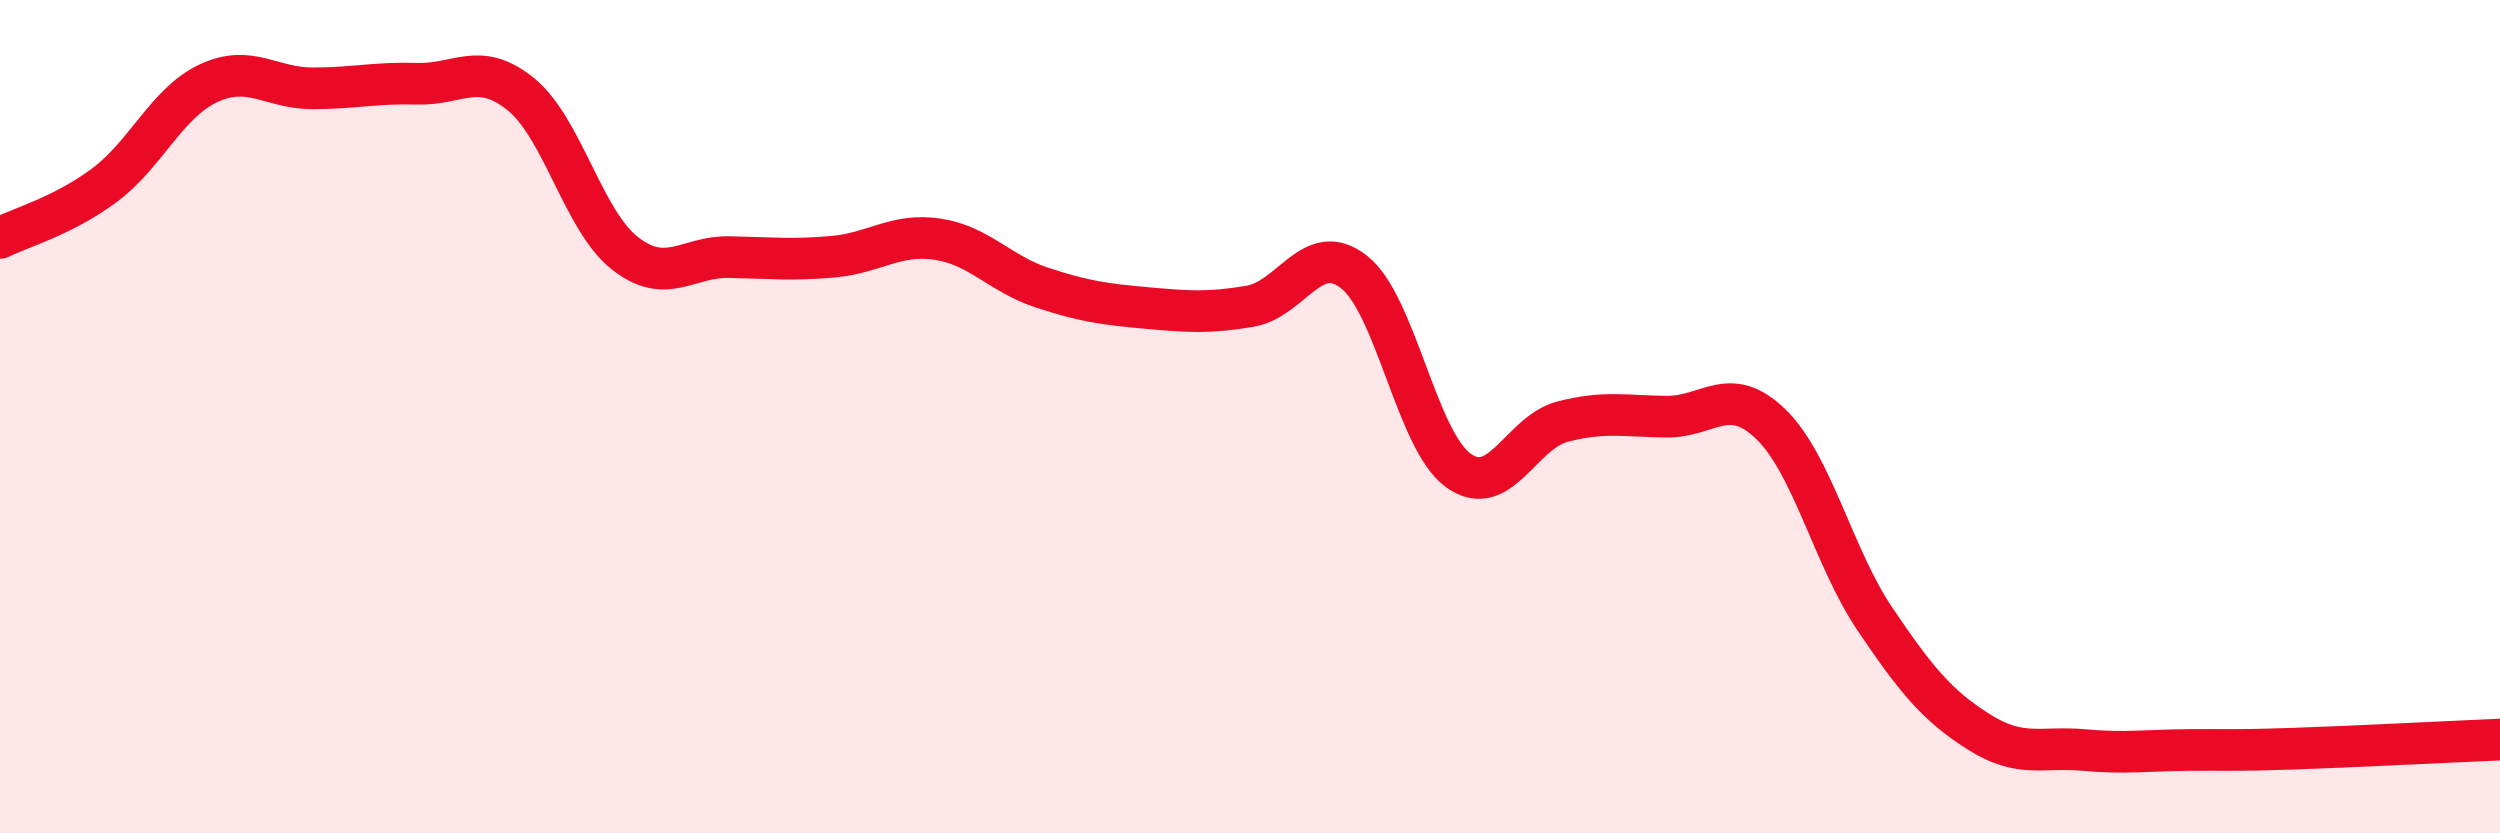
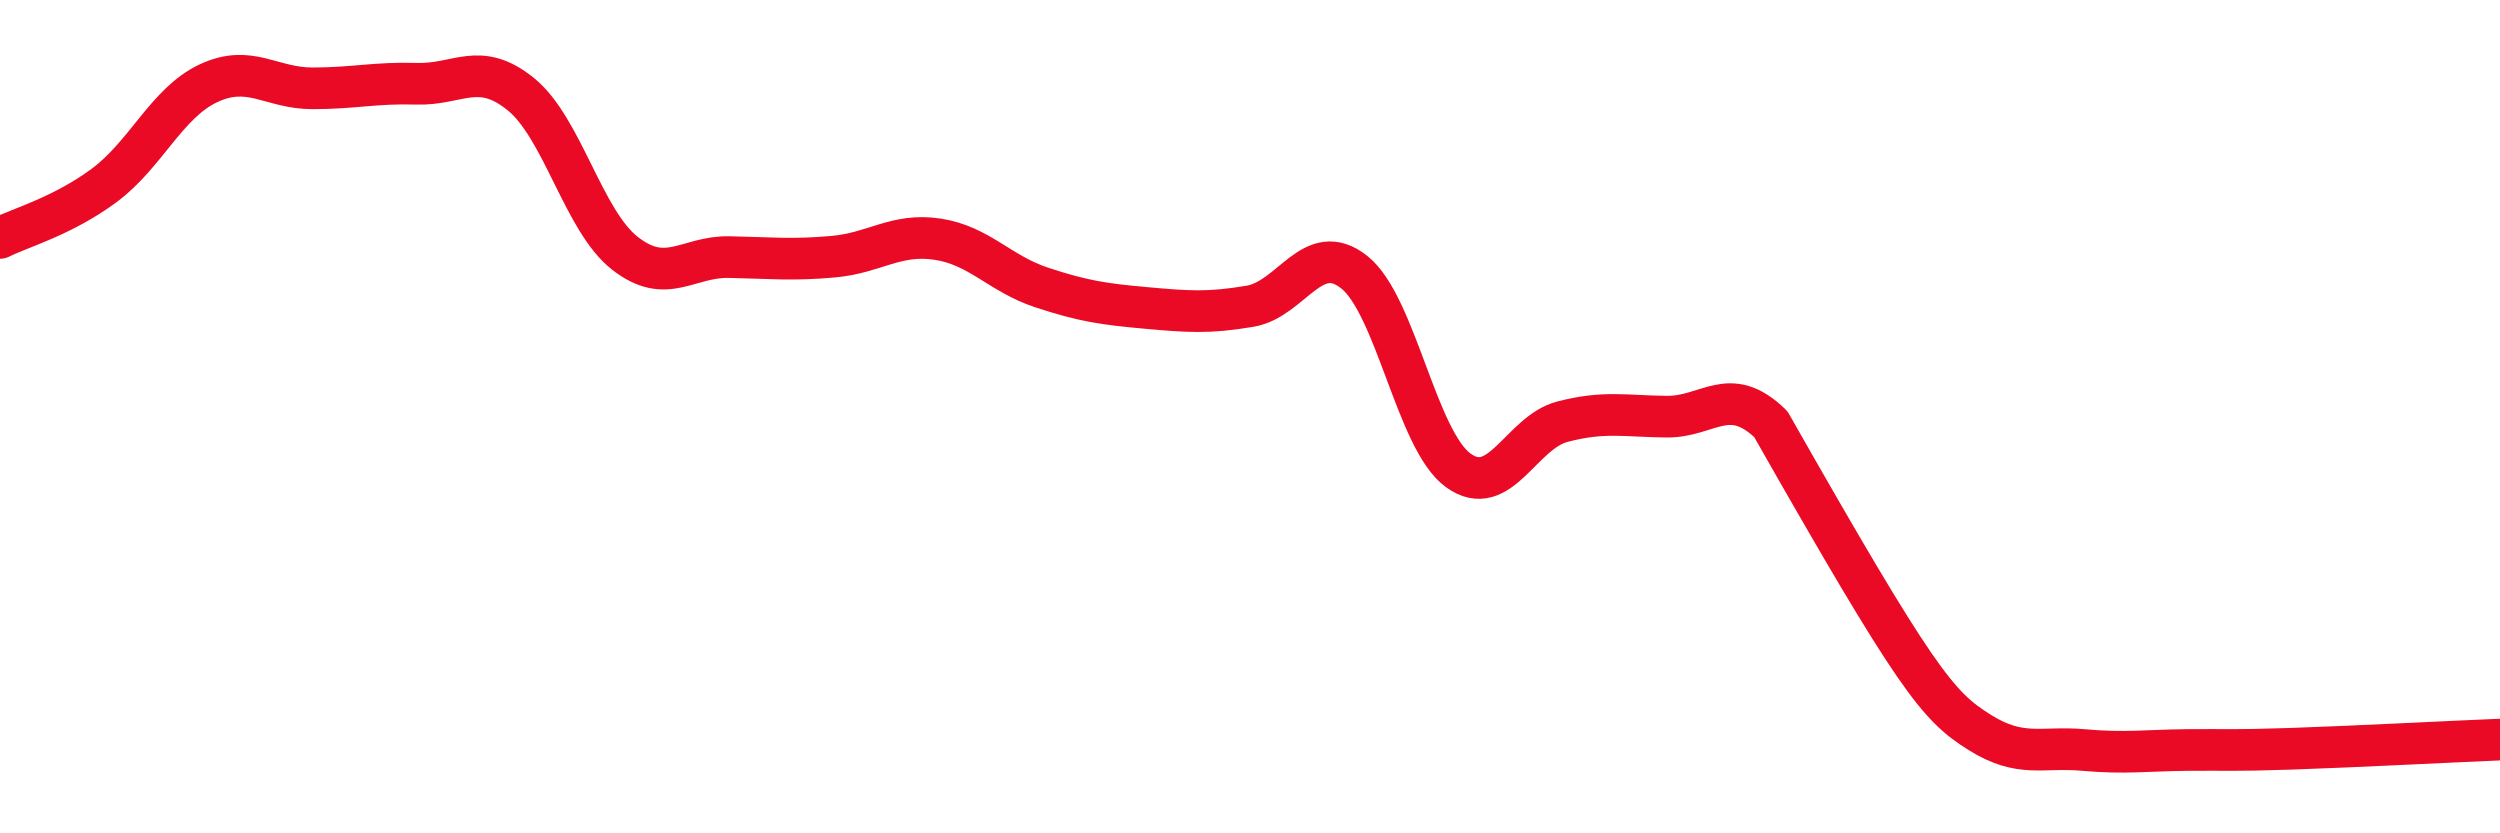
<svg xmlns="http://www.w3.org/2000/svg" width="60" height="20" viewBox="0 0 60 20">
-   <path d="M 0,5.71 C 0.5,5.46 1.5,5.19 2.5,4.45 C 3.5,3.71 4,2.47 5,2 C 6,1.53 6.5,2.12 7.5,2.12 C 8.5,2.12 9,1.98 10,2.01 C 11,2.04 11.5,1.45 12.5,2.26 C 13.5,3.07 14,5.3 15,6.08 C 16,6.86 16.5,6.15 17.5,6.17 C 18.5,6.19 19,6.25 20,6.16 C 21,6.07 21.5,5.59 22.5,5.74 C 23.5,5.89 24,6.57 25,6.9 C 26,7.23 26.5,7.3 27.5,7.39 C 28.5,7.48 29,7.52 30,7.35 C 31,7.18 31.5,5.74 32.5,6.53 C 33.5,7.32 34,10.57 35,11.29 C 36,12.01 36.5,10.38 37.5,10.12 C 38.5,9.86 39,9.99 40,10 C 41,10.01 41.5,9.21 42.5,10.18 C 43.5,11.15 44,13.38 45,14.86 C 46,16.34 46.5,16.94 47.5,17.57 C 48.5,18.2 49,17.91 50,18 C 51,18.09 51.5,18.01 52.5,18 C 53.5,17.99 53.5,18.02 55,17.97 C 56.5,17.92 59,17.79 60,17.75L60 20L0 20Z" fill="#EB0A25" opacity="0.1" stroke-linecap="round" stroke-linejoin="round" />
-   <path d="M 0,5.71 C 0.5,5.46 1.5,5.19 2.5,4.45 C 3.5,3.71 4,2.47 5,2 C 6,1.53 6.5,2.12 7.5,2.12 C 8.5,2.12 9,1.98 10,2.01 C 11,2.04 11.5,1.45 12.5,2.26 C 13.5,3.07 14,5.3 15,6.08 C 16,6.86 16.5,6.15 17.5,6.17 C 18.5,6.19 19,6.25 20,6.16 C 21,6.07 21.5,5.59 22.5,5.74 C 23.5,5.89 24,6.57 25,6.9 C 26,7.23 26.5,7.3 27.5,7.39 C 28.5,7.48 29,7.52 30,7.35 C 31,7.18 31.5,5.74 32.5,6.53 C 33.5,7.32 34,10.57 35,11.29 C 36,12.01 36.5,10.38 37.5,10.12 C 38.5,9.86 39,9.99 40,10 C 41,10.01 41.5,9.21 42.5,10.18 C 43.5,11.15 44,13.38 45,14.86 C 46,16.34 46.5,16.94 47.5,17.57 C 48.5,18.2 49,17.91 50,18 C 51,18.09 51.5,18.01 52.5,18 C 53.5,17.99 53.5,18.02 55,17.97 C 56.5,17.92 59,17.79 60,17.75" stroke="#EB0A25" stroke-width="1" fill="none" stroke-linecap="round" stroke-linejoin="round" />
+   <path d="M 0,5.71 C 0.5,5.46 1.5,5.19 2.5,4.45 C 3.5,3.71 4,2.47 5,2 C 6,1.53 6.5,2.12 7.5,2.12 C 8.5,2.12 9,1.98 10,2.01 C 11,2.04 11.5,1.45 12.5,2.26 C 13.5,3.07 14,5.3 15,6.08 C 16,6.86 16.5,6.15 17.5,6.17 C 18.5,6.19 19,6.25 20,6.16 C 21,6.07 21.5,5.59 22.5,5.74 C 23.5,5.89 24,6.57 25,6.9 C 26,7.23 26.5,7.3 27.5,7.39 C 28.5,7.48 29,7.52 30,7.35 C 31,7.18 31.5,5.74 32.5,6.53 C 33.5,7.32 34,10.57 35,11.29 C 36,12.01 36.5,10.38 37.5,10.12 C 38.5,9.86 39,9.99 40,10 C 41,10.01 41.5,9.21 42.5,10.18 C 46,16.34 46.5,16.94 47.5,17.57 C 48.5,18.2 49,17.91 50,18 C 51,18.09 51.5,18.01 52.5,18 C 53.5,17.99 53.5,18.02 55,17.97 C 56.5,17.92 59,17.79 60,17.75" stroke="#EB0A25" stroke-width="1" fill="none" stroke-linecap="round" stroke-linejoin="round" />
</svg>